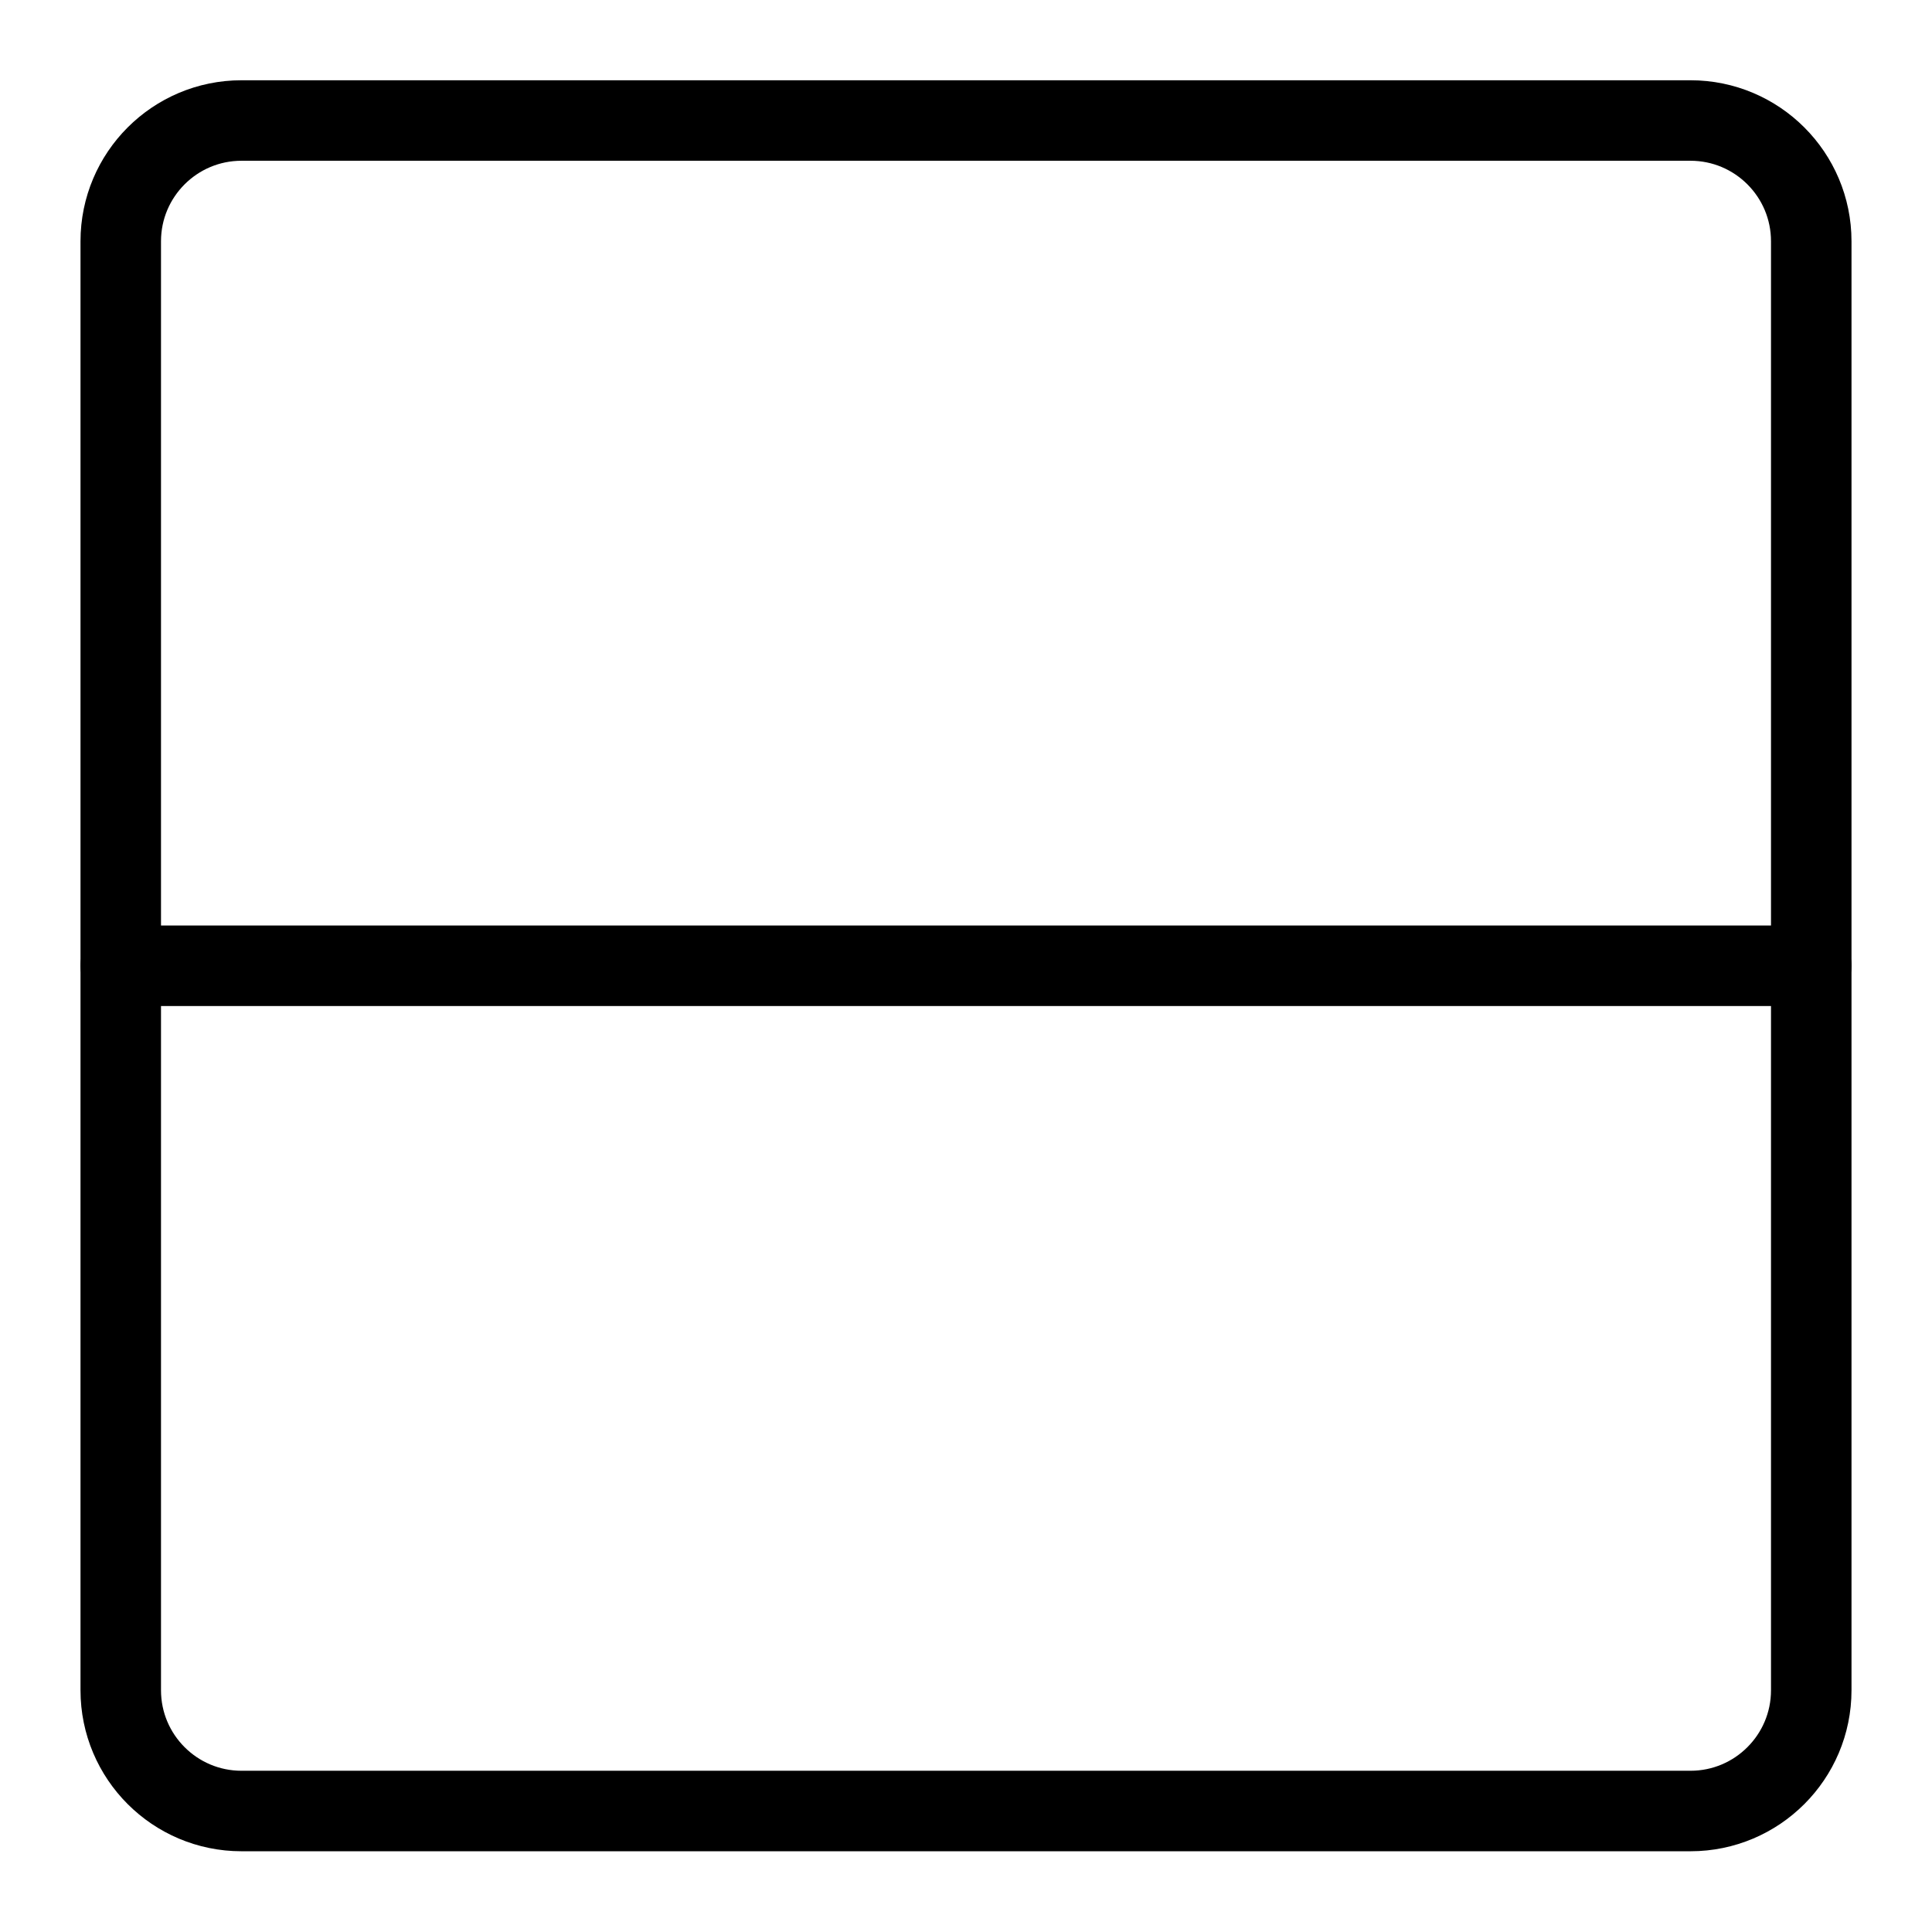
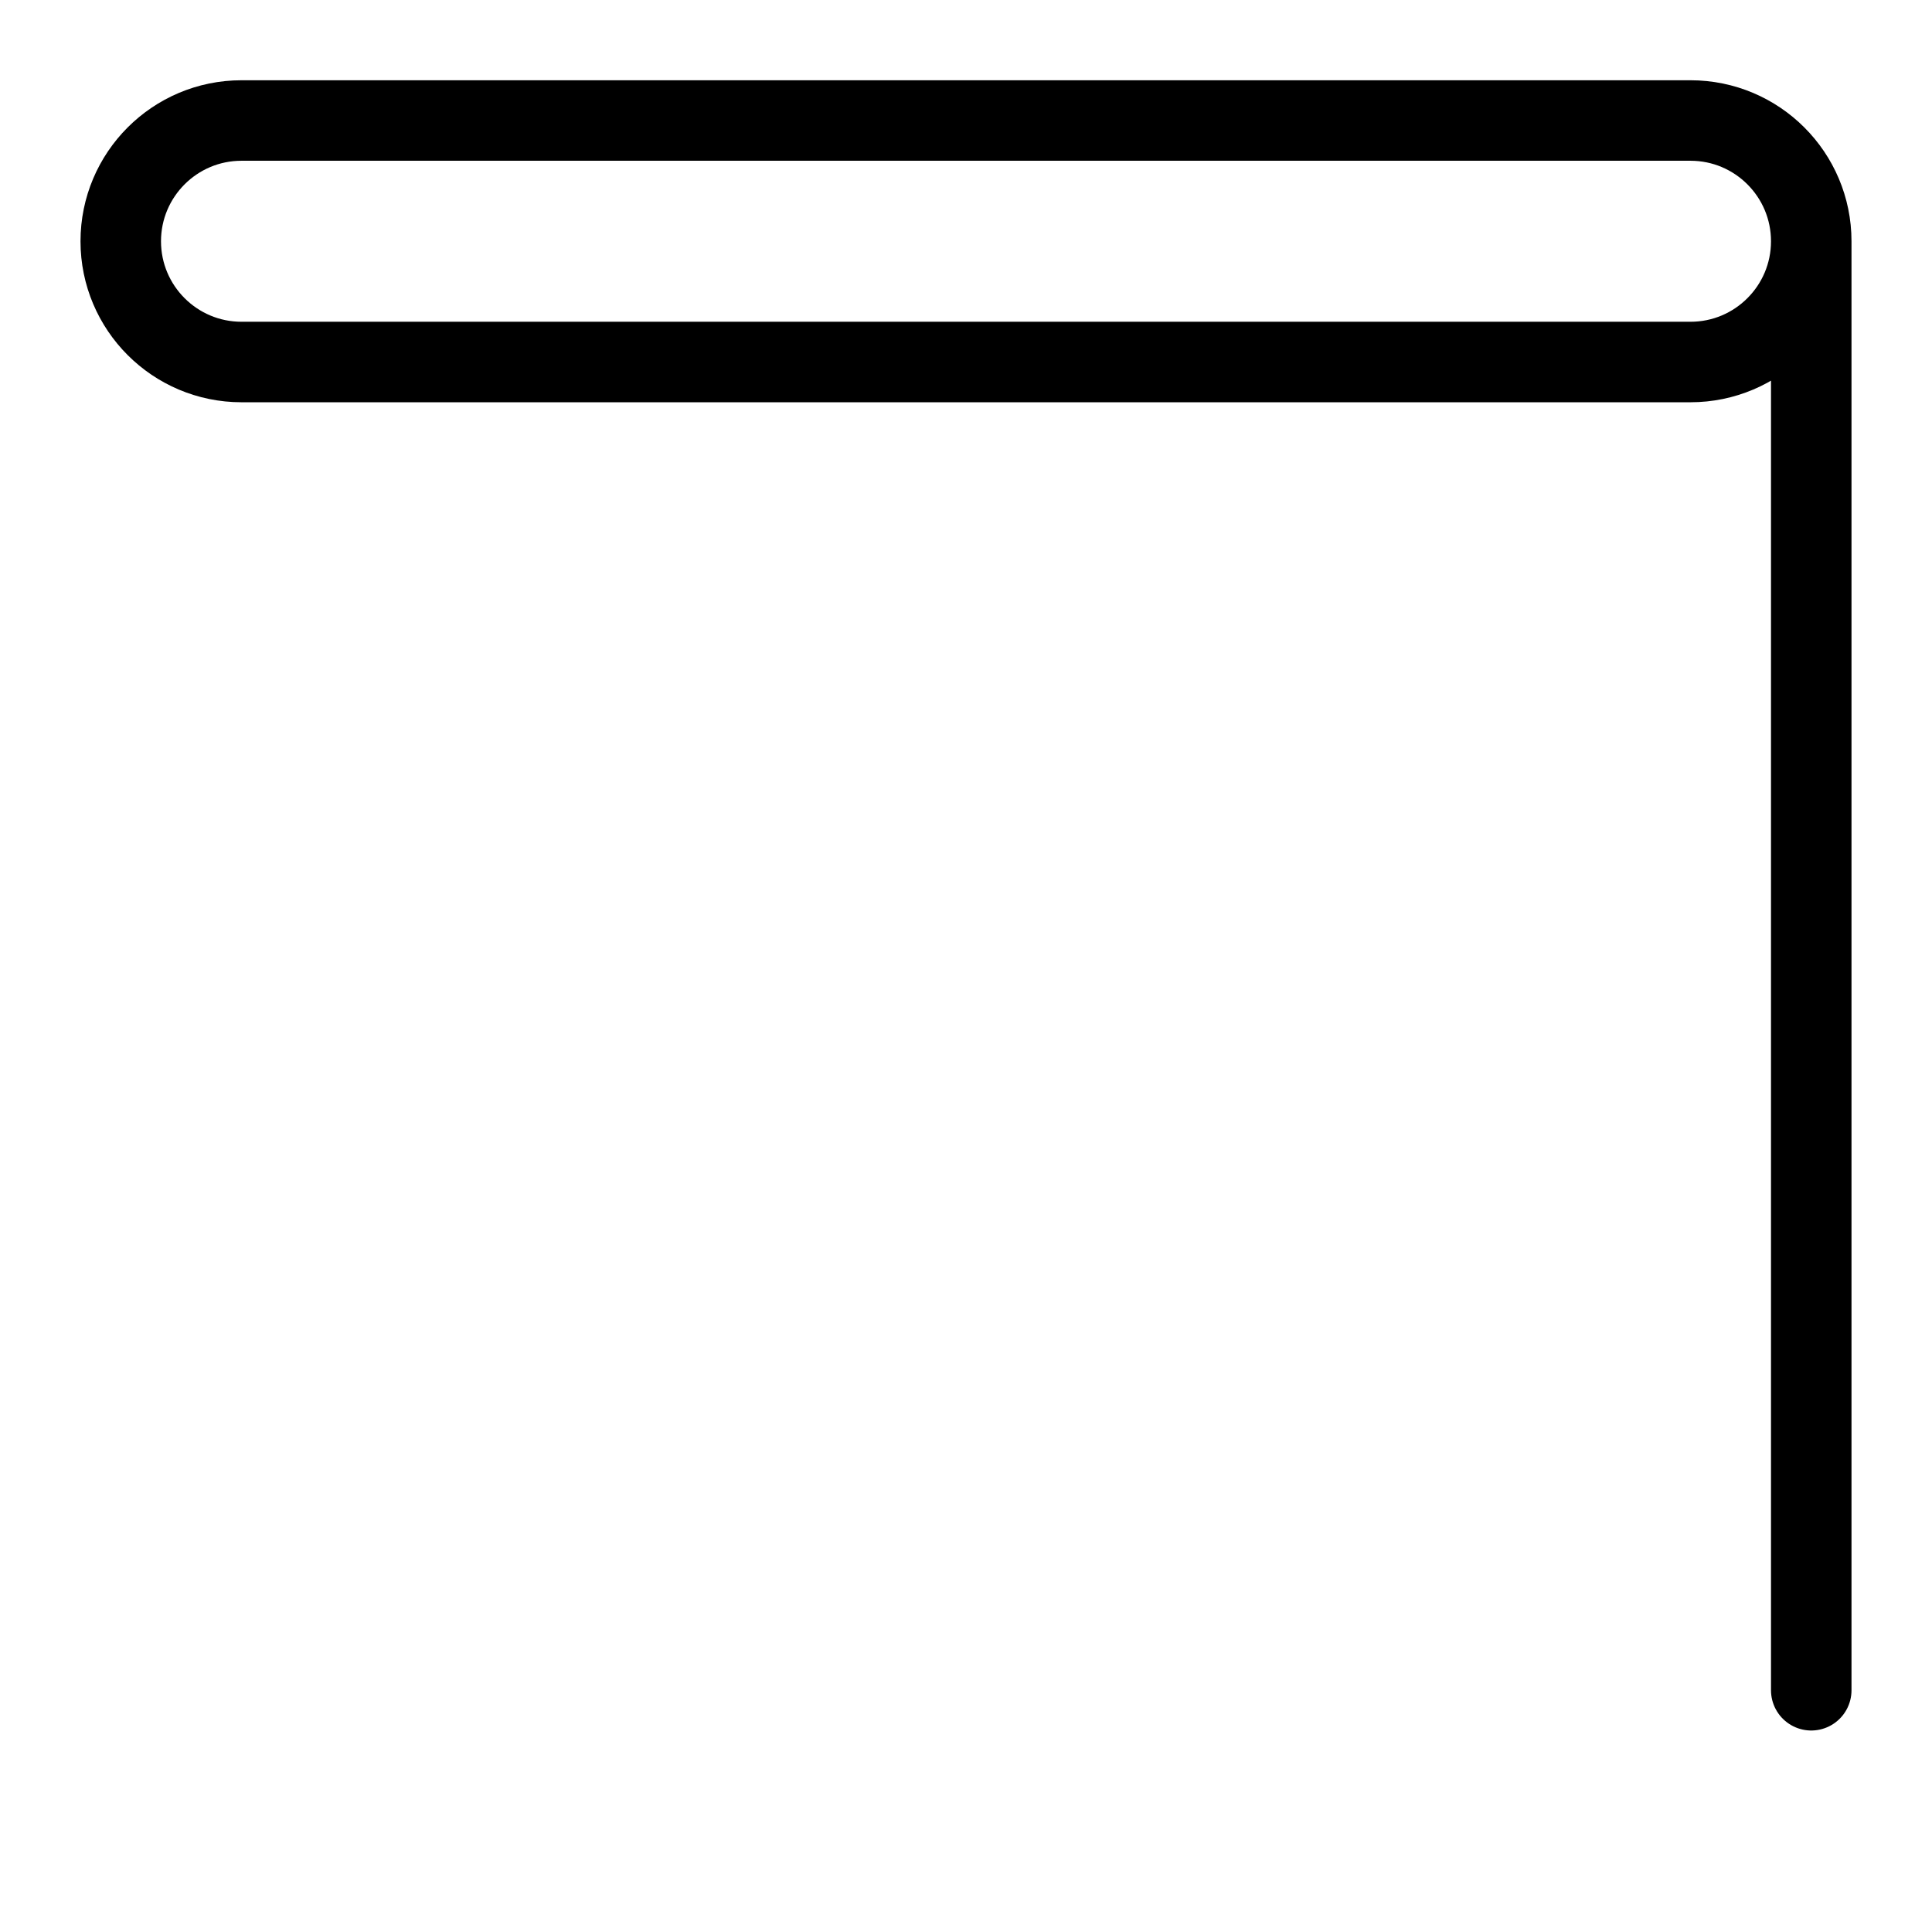
<svg xmlns="http://www.w3.org/2000/svg" fill="none" viewBox="0 0 24 24">
-   <path stroke="#000000" stroke-linecap="round" stroke-linejoin="round" d="m22.5 20.997 0 -18c0 -0.828 -0.672 -1.5 -1.5 -1.5l-18 0c-0.828 0 -1.5 0.672 -1.5 1.5l0 18c0 0.828 0.672 1.5 1.5 1.5l18 0c0.828 0 1.5 -0.672 1.5 -1.5Z" stroke-width="1" />
-   <path stroke="#000000" stroke-linecap="round" stroke-linejoin="round" d="m22.5 11.997 -21 0" stroke-width="1" />
+   <path stroke="#000000" stroke-linecap="round" stroke-linejoin="round" d="m22.5 20.997 0 -18c0 -0.828 -0.672 -1.5 -1.5 -1.5l-18 0c-0.828 0 -1.5 0.672 -1.5 1.5c0 0.828 0.672 1.5 1.5 1.5l18 0c0.828 0 1.5 -0.672 1.5 -1.5Z" stroke-width="1" />
</svg>